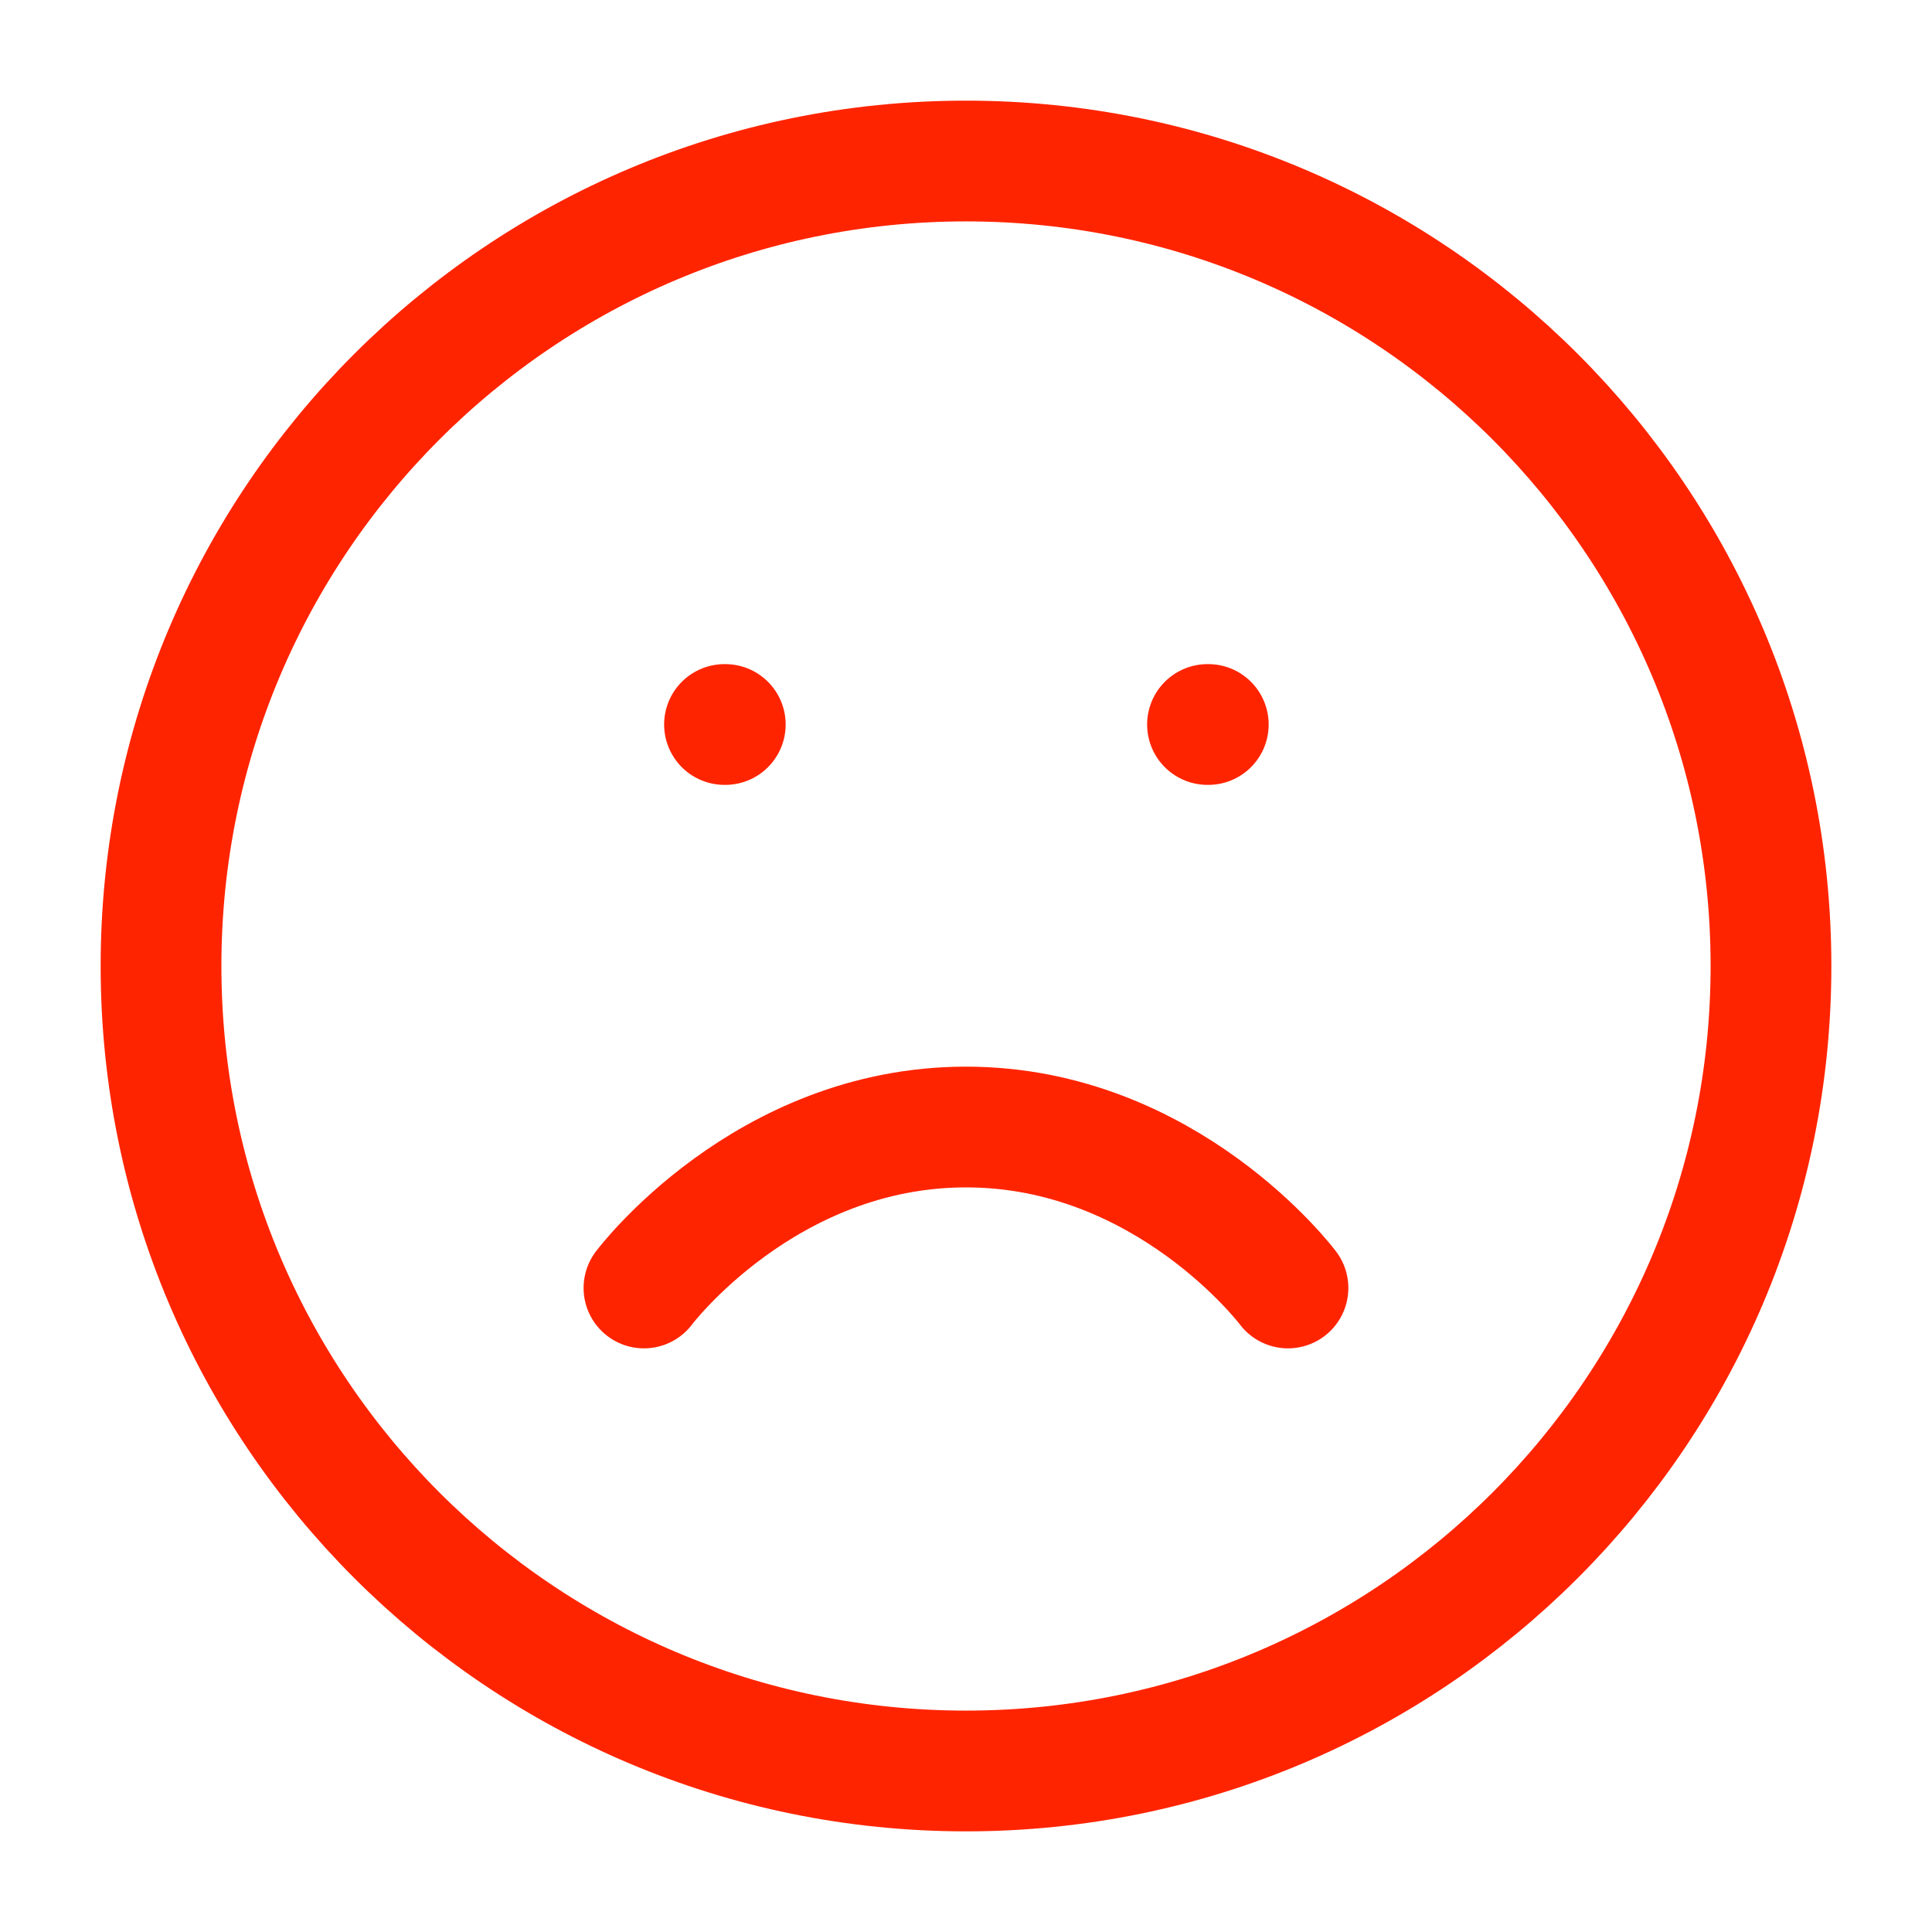
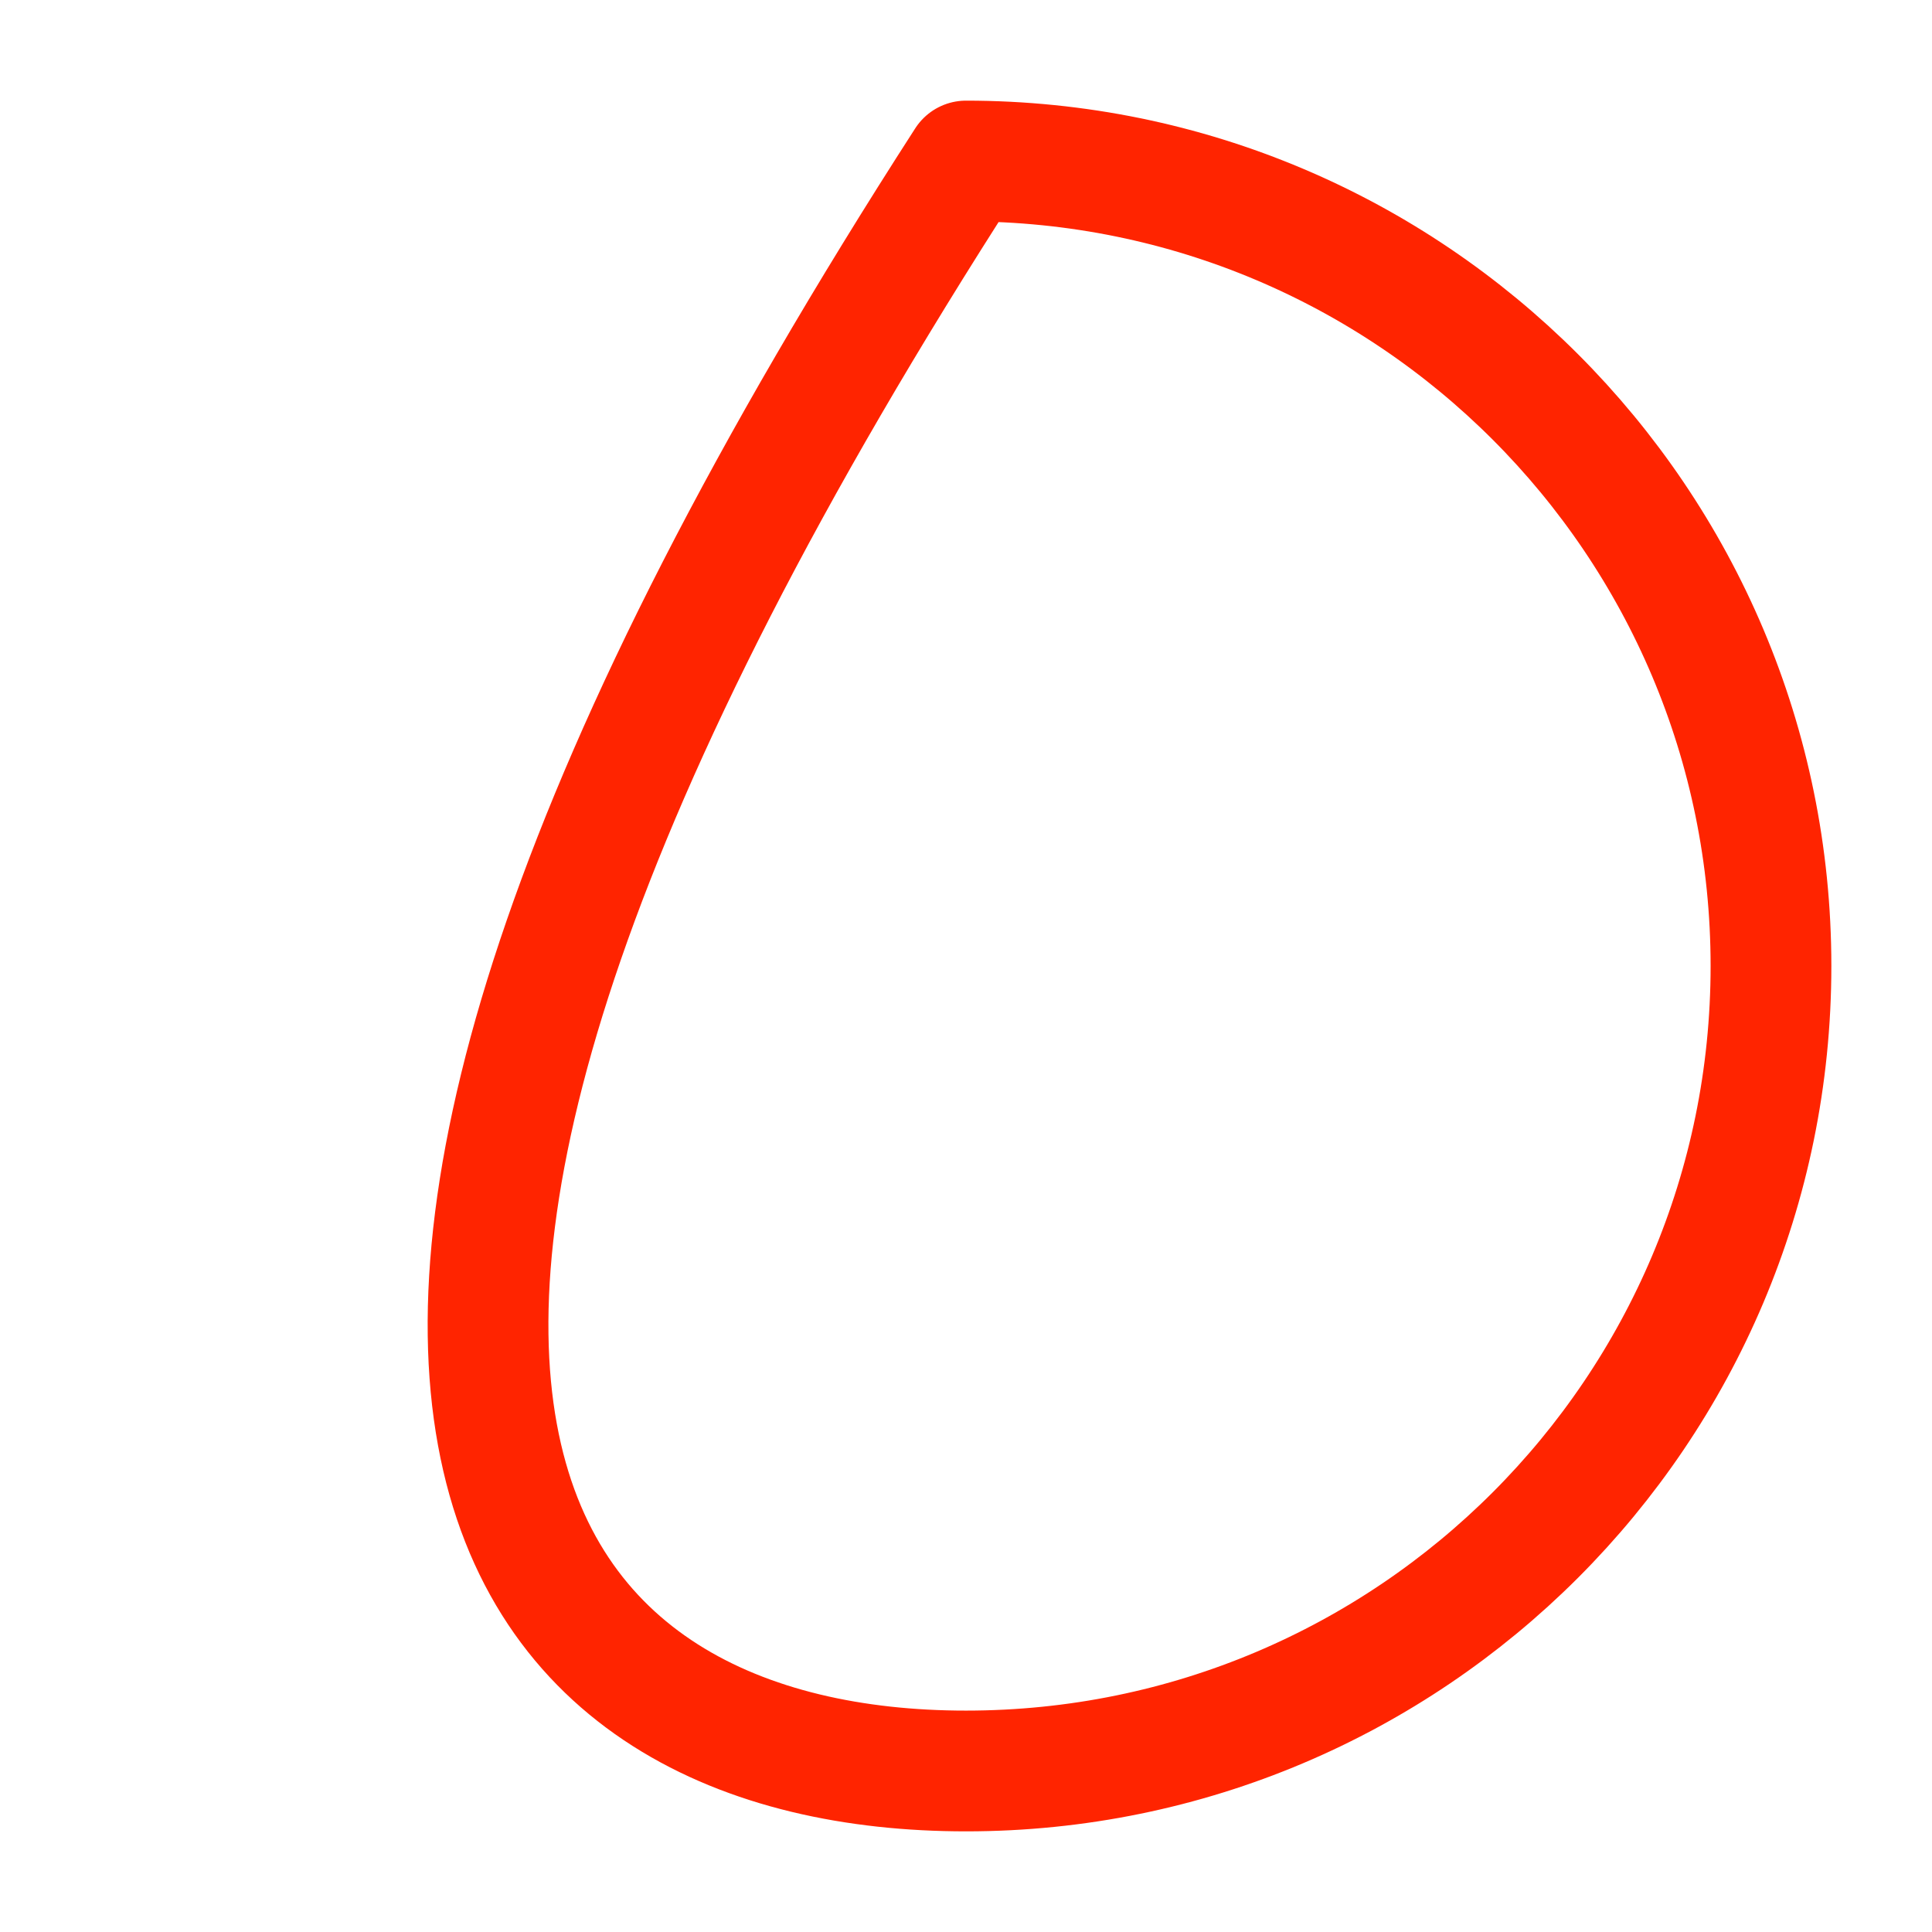
<svg xmlns="http://www.w3.org/2000/svg" width="32" height="32" viewBox="0 0 32 32" fill="none">
-   <path d="M16 29.333C23.364 29.333 29.333 23.364 29.333 16C29.333 8.636 23.364 2.667 16 2.667C8.636 2.667 2.667 8.636 2.667 16C2.667 23.364 8.636 29.333 16 29.333Z" stroke="#FF2400" stroke-width="2" stroke-linecap="round" stroke-linejoin="round" />
-   <path d="M21.333 21.333C21.333 21.333 19.333 18.667 16 18.667C12.666 18.667 10.666 21.333 10.666 21.333" stroke="#FF2400" stroke-width="2" stroke-linecap="round" stroke-linejoin="round" />
-   <path d="M12 12H12.013" stroke="#FF2400" stroke-width="2" stroke-linecap="round" stroke-linejoin="round" />
-   <path d="M20 12H20.013" stroke="#FF2400" stroke-width="2" stroke-linecap="round" stroke-linejoin="round" />
+   <path d="M16 29.333C23.364 29.333 29.333 23.364 29.333 16C29.333 8.636 23.364 2.667 16 2.667C2.667 23.364 8.636 29.333 16 29.333Z" stroke="#FF2400" stroke-width="2" stroke-linecap="round" stroke-linejoin="round" />
</svg>